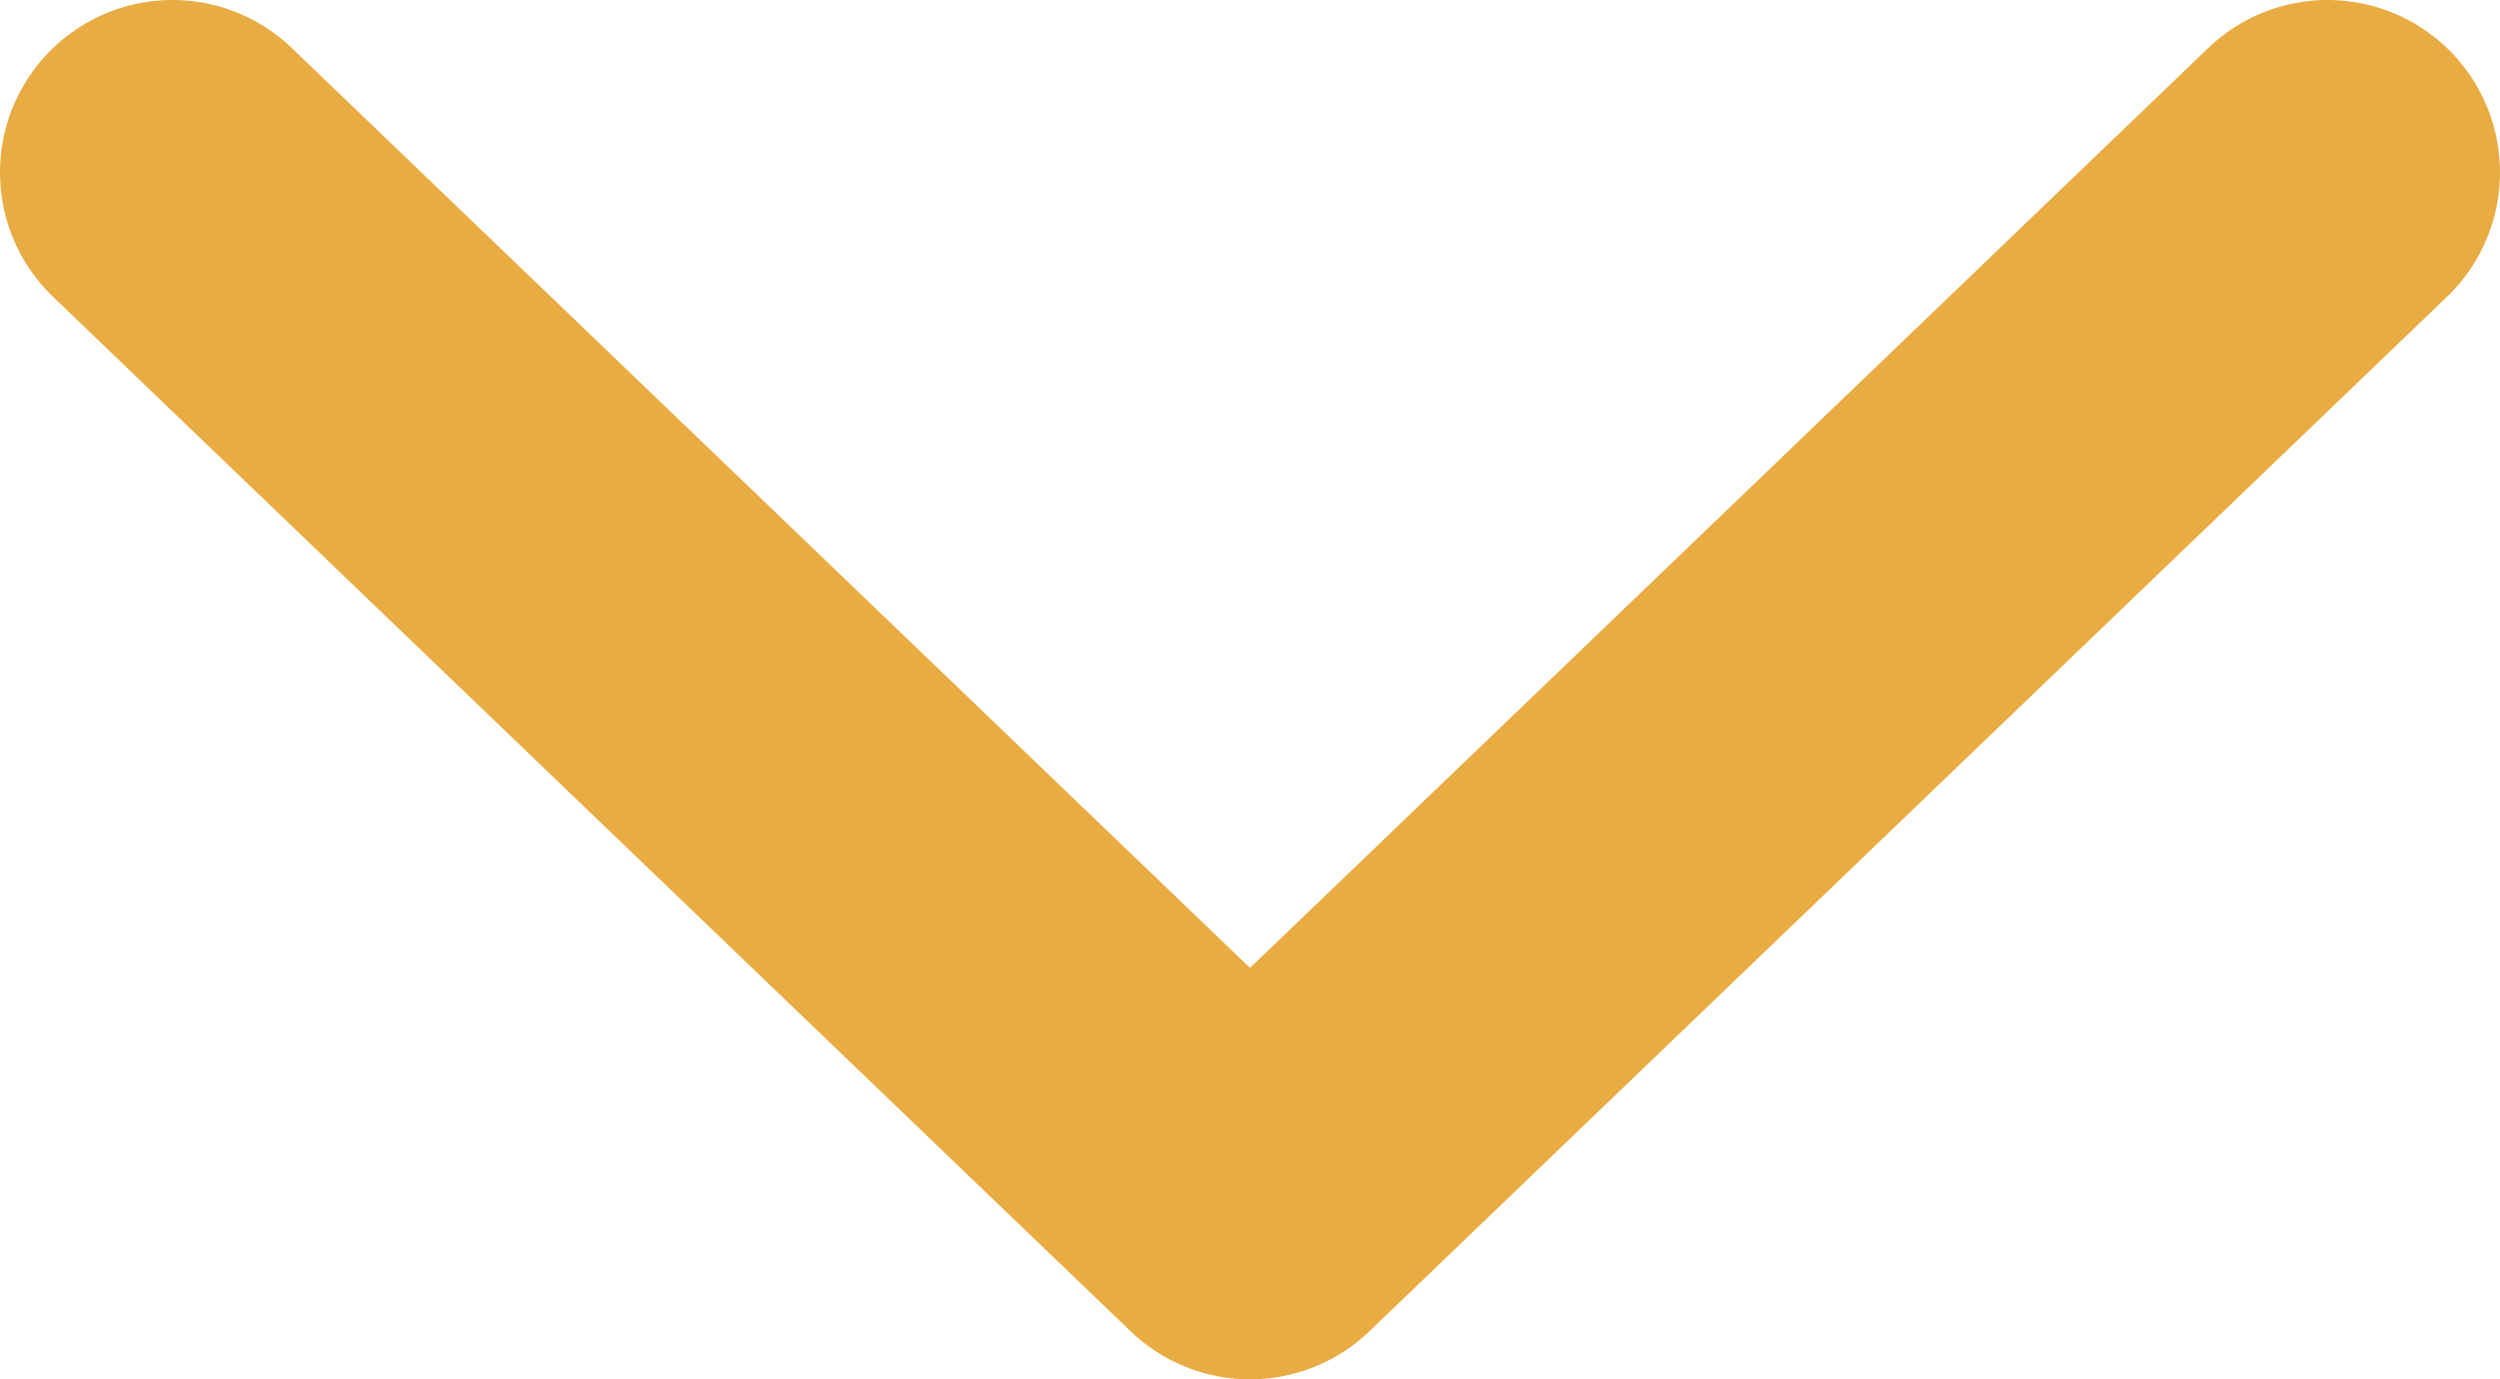
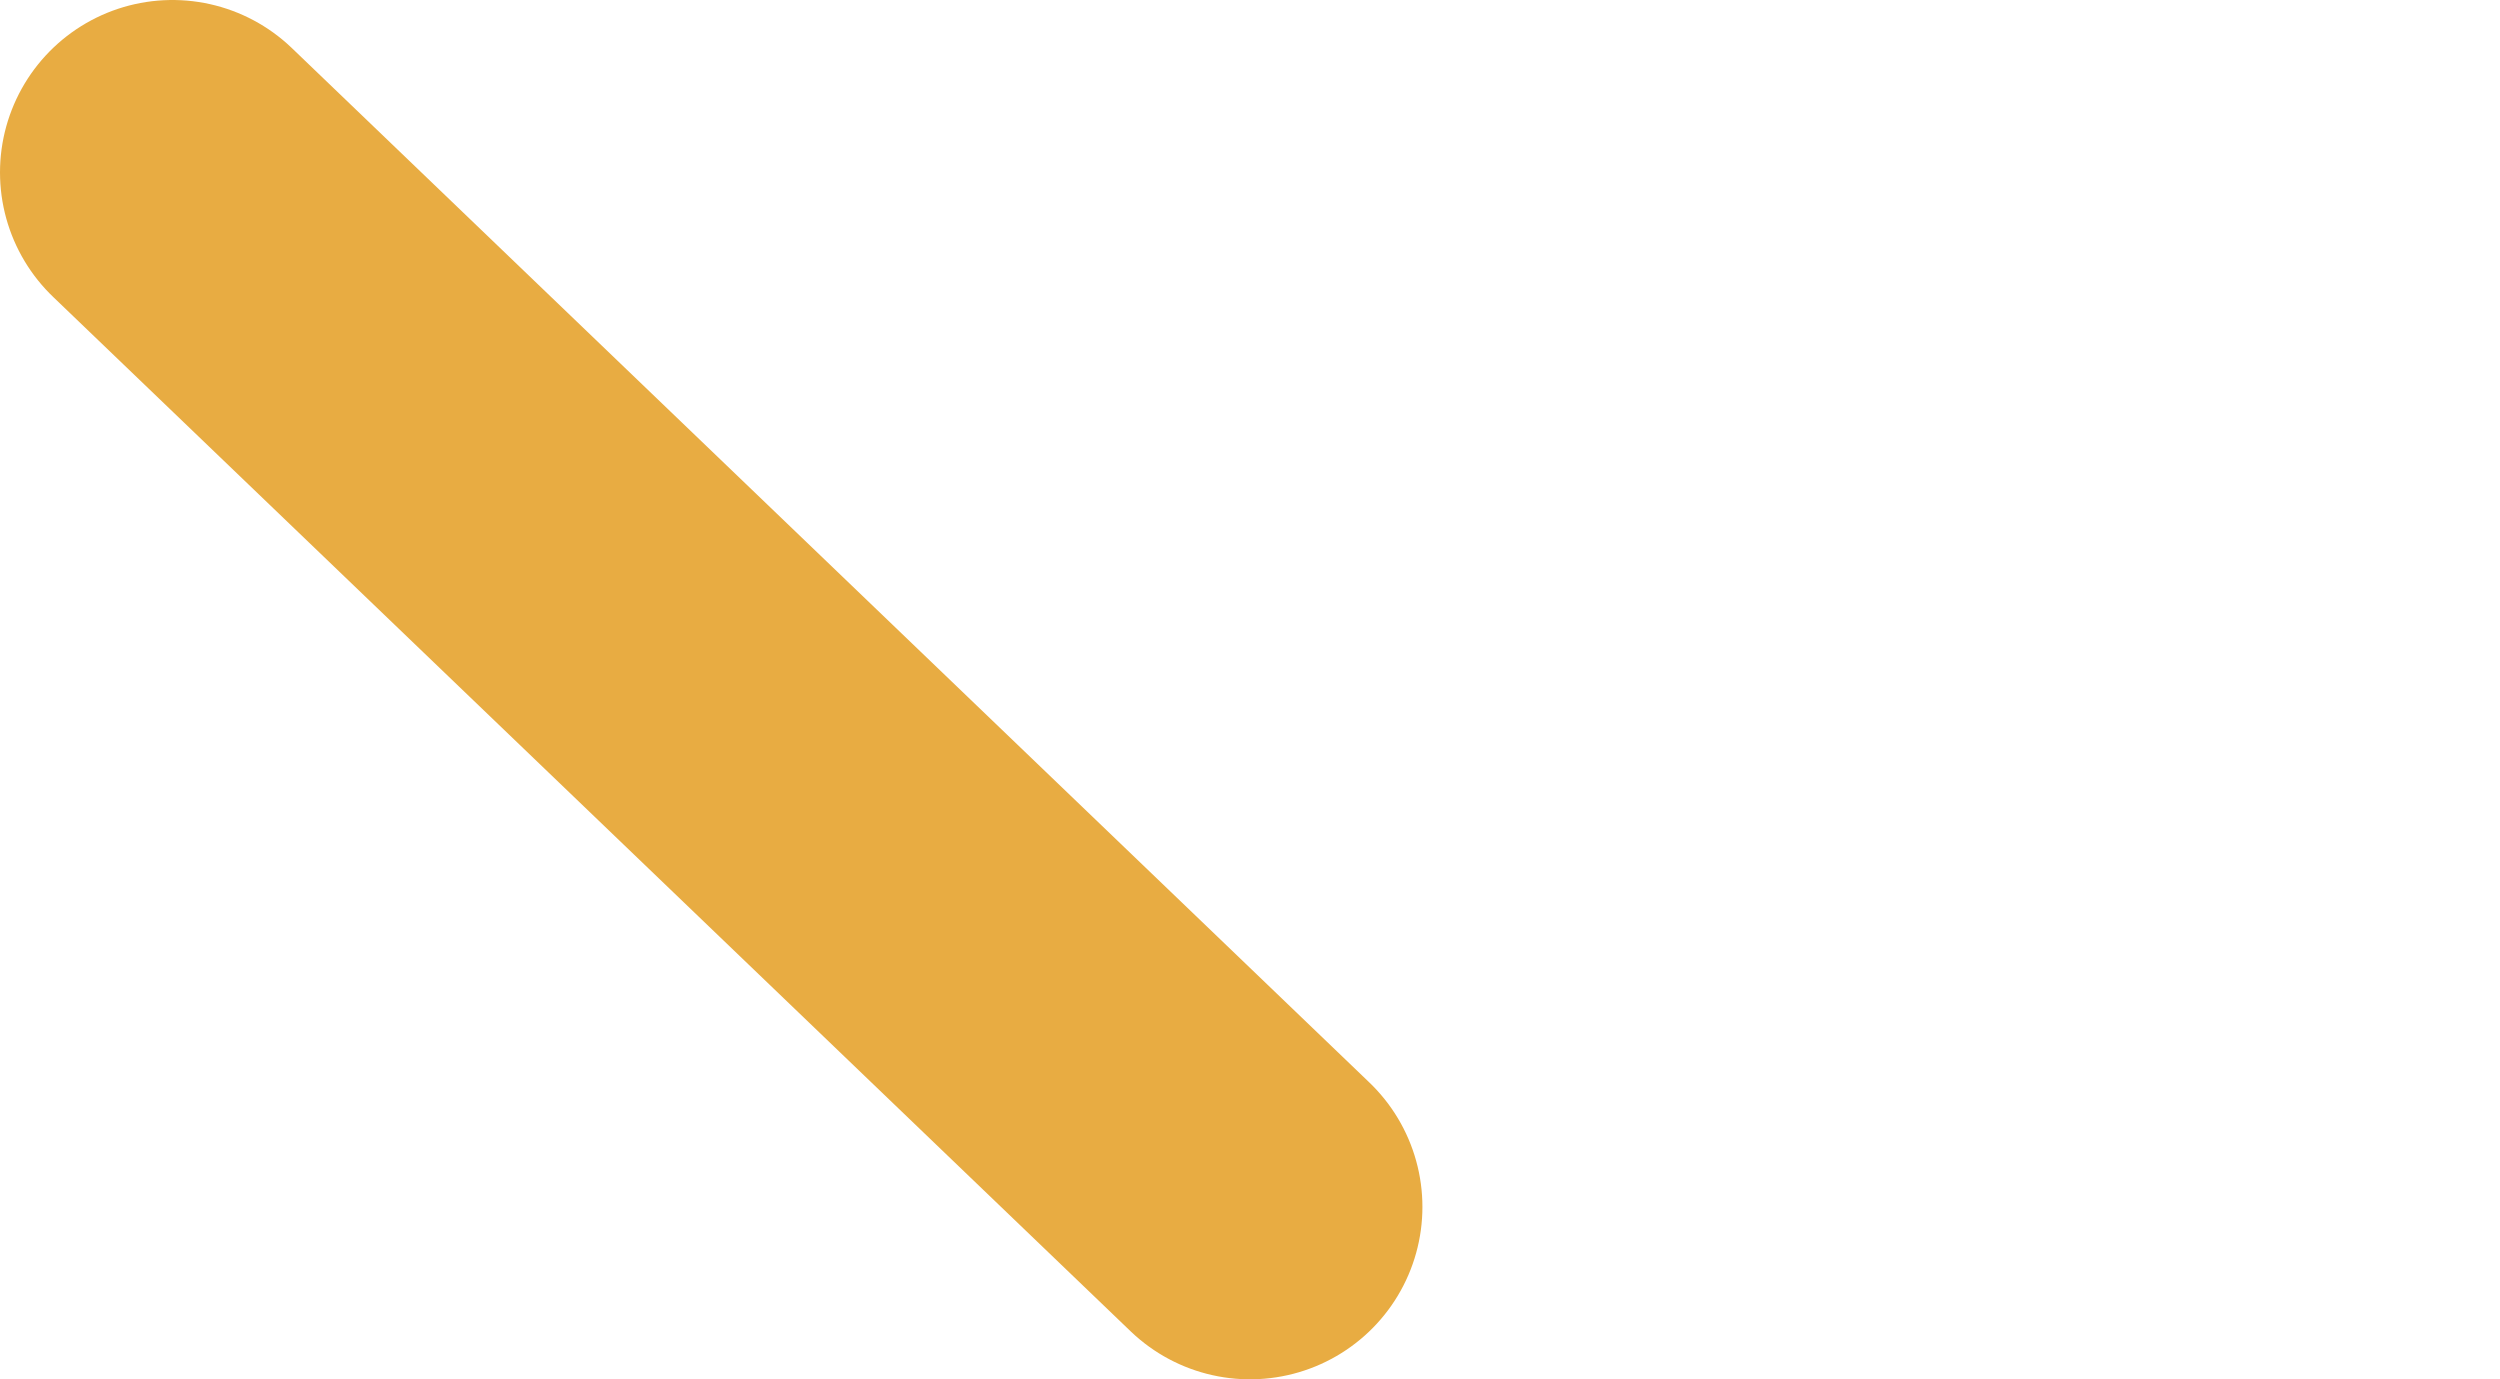
<svg xmlns="http://www.w3.org/2000/svg" width="29" height="16" viewBox="0 0 29 16" fill="none">
-   <path d="M2 2L14.5 14L27 2" stroke="#E8AC42" stroke-width="4" stroke-linecap="round" stroke-linejoin="round" />
+   <path d="M2 2L14.5 14" stroke="#E8AC42" stroke-width="4" stroke-linecap="round" stroke-linejoin="round" />
</svg>